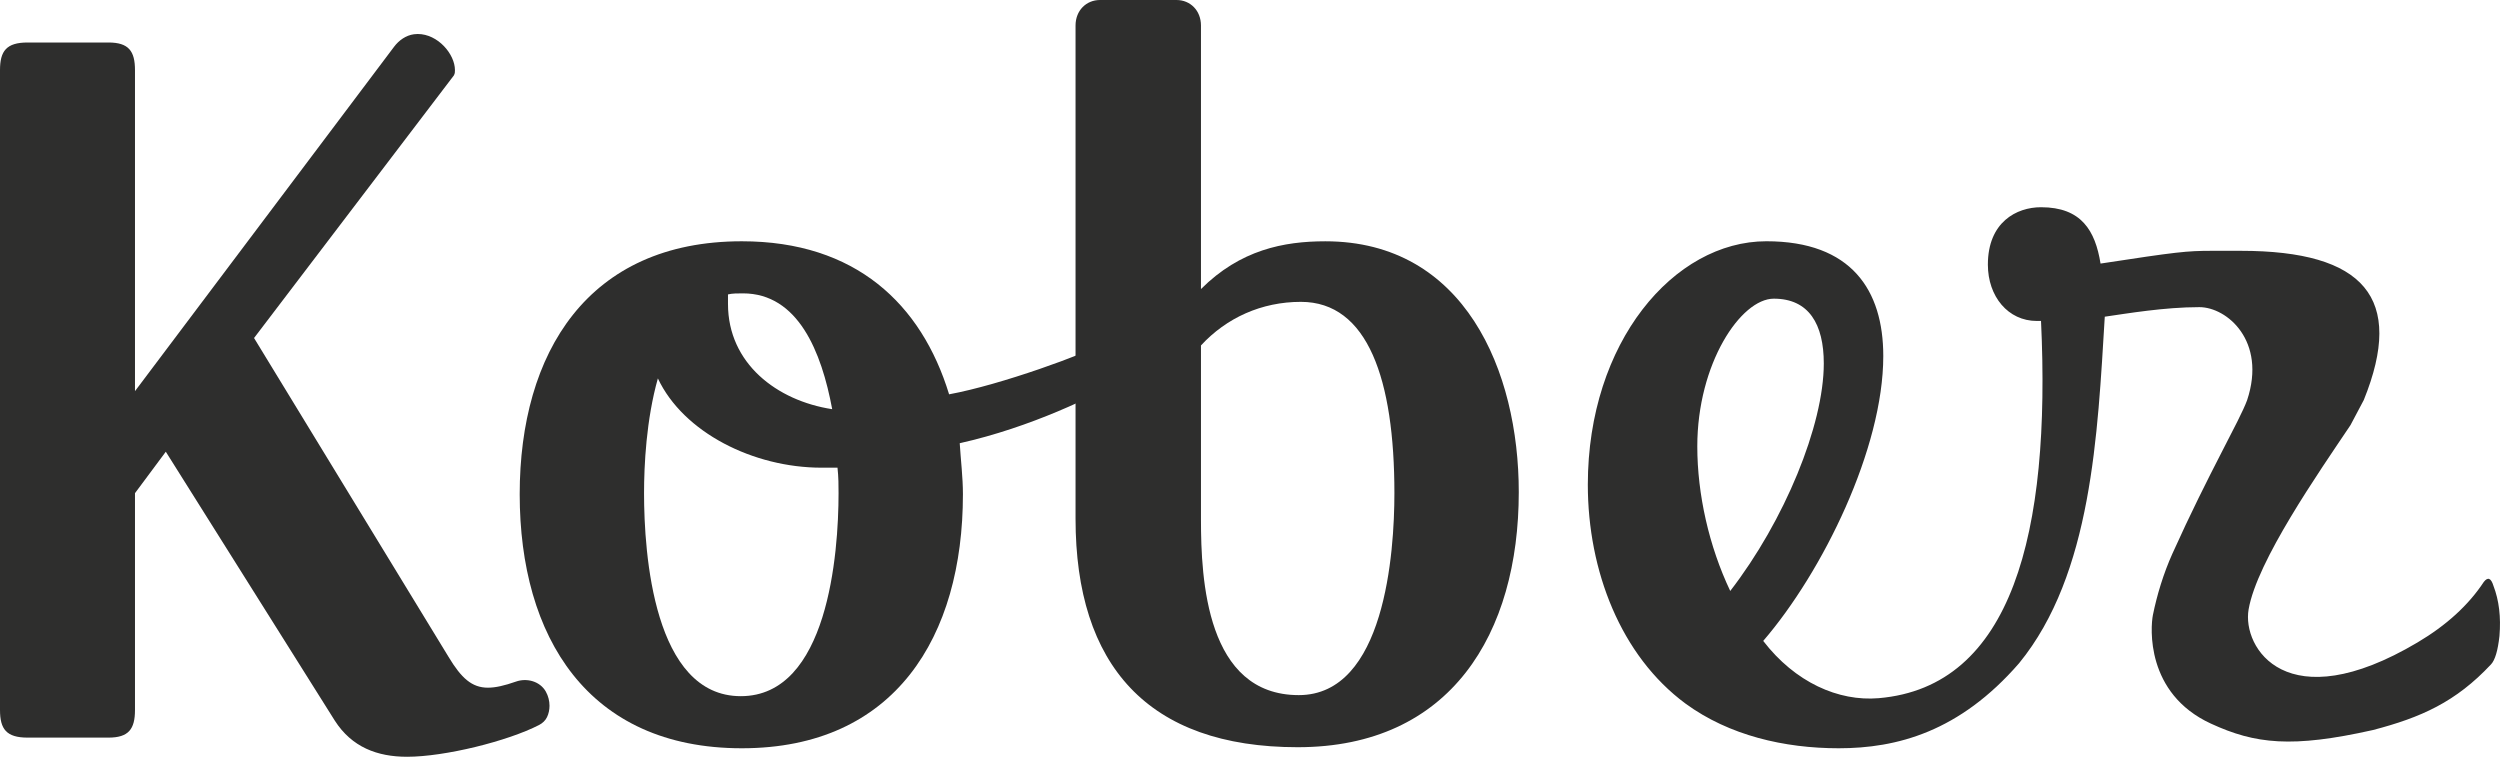
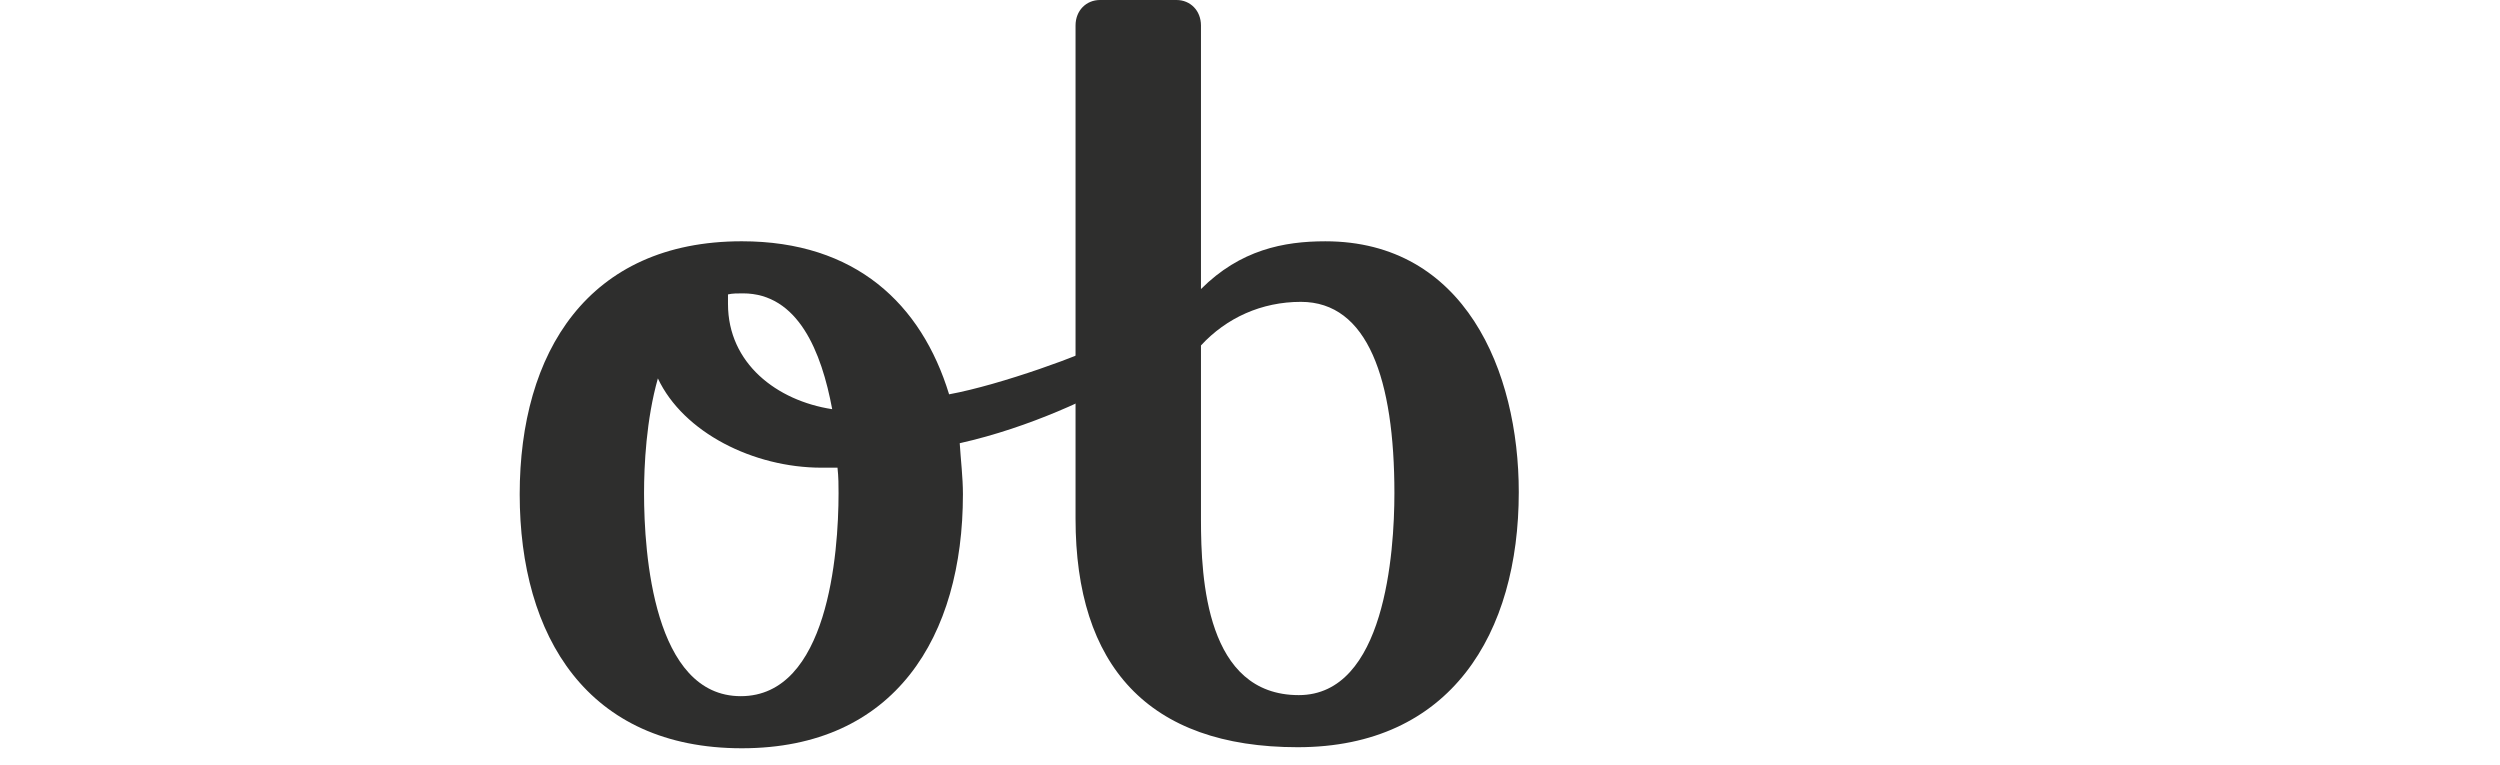
<svg xmlns="http://www.w3.org/2000/svg" width="147" height="45" viewBox="0 0 147 45" fill="none">
-   <path fill-rule="evenodd" clip-rule="evenodd" d="M23.937 44.498C22.186 44.498 20.688 43.936 19.686 42.373L9.749 26.561L7.937 28.998V41.748C7.937 42.873 7.563 43.372 6.376 43.372H1.625C0.376 43.372 0 42.873 0 41.748V4.124C0 3 0.376 2.499 1.625 2.499H6.376C7.563 2.499 7.937 3 7.937 4.124V22.999L23.169 2.753C23.456 2.37 23.869 2.077 24.343 2.014C24.416 2.005 24.488 1.999 24.562 1.999C25.749 1.999 26.751 3.186 26.751 4.124C26.751 4.251 26.751 4.312 26.687 4.436L14.938 19.875L26.375 38.625C27.125 39.874 27.75 40.436 28.688 40.436C29.136 40.436 29.663 40.315 30.334 40.079C30.986 39.847 31.755 40.064 32.094 40.665C32.241 40.928 32.311 41.223 32.311 41.498C32.311 41.73 32.263 41.964 32.166 42.165C32.07 42.368 31.898 42.526 31.699 42.629C29.849 43.582 26.149 44.498 23.937 44.498Z" fill="#2E2E2D" />
  <path fill-rule="evenodd" clip-rule="evenodd" d="M48.933 24.06C48.307 20.687 46.932 17.25 43.683 17.25C43.37 17.25 43.058 17.25 42.806 17.311V17.873C42.806 21.373 45.684 23.562 48.933 24.06ZM49.245 27.5H48.307C44.306 27.5 40.183 25.436 38.683 22.25C37.996 24.686 37.87 27.373 37.87 29C37.87 32.561 38.434 40.935 43.559 40.935C48.681 40.935 49.307 32.561 49.307 29C49.307 28.56 49.307 28.059 49.245 27.5ZM65.058 20.123C65.932 20.123 66.494 20.687 66.494 21.437C66.494 21.688 66.433 21.935 66.306 22.187C64.308 23.31 60.619 25.123 56.432 26.061C56.493 27.06 56.62 28.059 56.62 29.061C56.62 37.435 52.621 43.998 43.62 43.998C34.557 43.998 30.558 37.435 30.558 29.061C30.558 20.748 34.557 14.187 43.62 14.187C50.306 14.187 54.182 17.873 55.807 23.186C58.87 22.624 63.807 20.811 65.058 20.123Z" fill="#2E2E2D" />
  <path fill-rule="evenodd" clip-rule="evenodd" d="M76.492 17.749C74.179 17.749 72.117 18.687 70.617 20.312V30.559C70.617 34.06 70.93 40.873 76.367 40.873C81.429 40.873 81.991 32.499 81.991 28.998C81.991 22.312 80.43 17.749 76.492 17.749ZM76.304 43.936C67.493 43.936 63.242 39.124 63.242 30.498V1.5C63.242 0.623 63.867 0 64.681 0H69.178C69.992 0 70.617 0.623 70.617 1.5V16.997C72.93 14.686 75.49 14.188 77.928 14.188C86.116 14.188 89.304 21.812 89.304 28.935C89.304 37.248 85.305 43.936 76.304 43.936Z" fill="#2E2E2D" />
-   <path fill-rule="evenodd" clip-rule="evenodd" d="M99.801 26.248C99.801 21.373 102.363 17.562 104.3 17.562C106.364 17.562 107.239 19.062 107.239 21.373C107.239 25 104.926 30.623 101.738 34.749C100.489 32.123 99.801 29.06 99.801 26.248ZM146.614 34.443C146.474 33.988 146.284 33.912 146.047 34.218C145.149 35.58 143.852 36.767 142.151 37.775C134.457 42.34 131.827 38.088 132.218 35.832C132.708 32.994 136.318 27.814 138.207 25L138.99 23.522C141.423 17.514 139.012 14.748 131.762 14.748H130.074C128.574 14.748 128.012 14.809 123.512 15.498C123.2 13.561 122.386 12.185 120.012 12.185C118.573 12.185 116.887 13.06 116.887 15.559C116.887 17.435 118.075 18.872 119.762 18.872H120.012C120.6 31.345 118.311 40.384 110.466 41.053C108.1 41.254 105.551 40.123 103.677 37.686C107.175 33.623 110.737 26.373 110.737 20.936C110.737 17.061 108.863 14.186 103.863 14.186C98.425 14.186 93.364 20.122 93.364 28.498C93.364 33.562 95.301 38.56 99.112 41.374C101.676 43.248 104.926 43.998 108.113 43.998C111.533 43.998 115.215 43.036 118.722 38.998C123.009 33.755 123.339 25.531 123.761 18.622C125.073 18.434 127.26 18.06 129.324 18.06C130.942 18.06 133.288 20.046 132.131 23.529C131.687 24.747 129.886 27.783 127.739 32.55C127.205 33.739 126.827 35.001 126.591 36.162C126.451 36.87 126.149 40.773 130.001 42.548C132.612 43.751 134.77 43.993 139.528 42.926C142.346 42.19 144.395 41.285 146.474 39.063C146.708 38.812 146.874 38.256 146.968 37.397C147.062 36.286 146.944 35.303 146.614 34.443Z" fill="#2E2E2D" />
</svg>